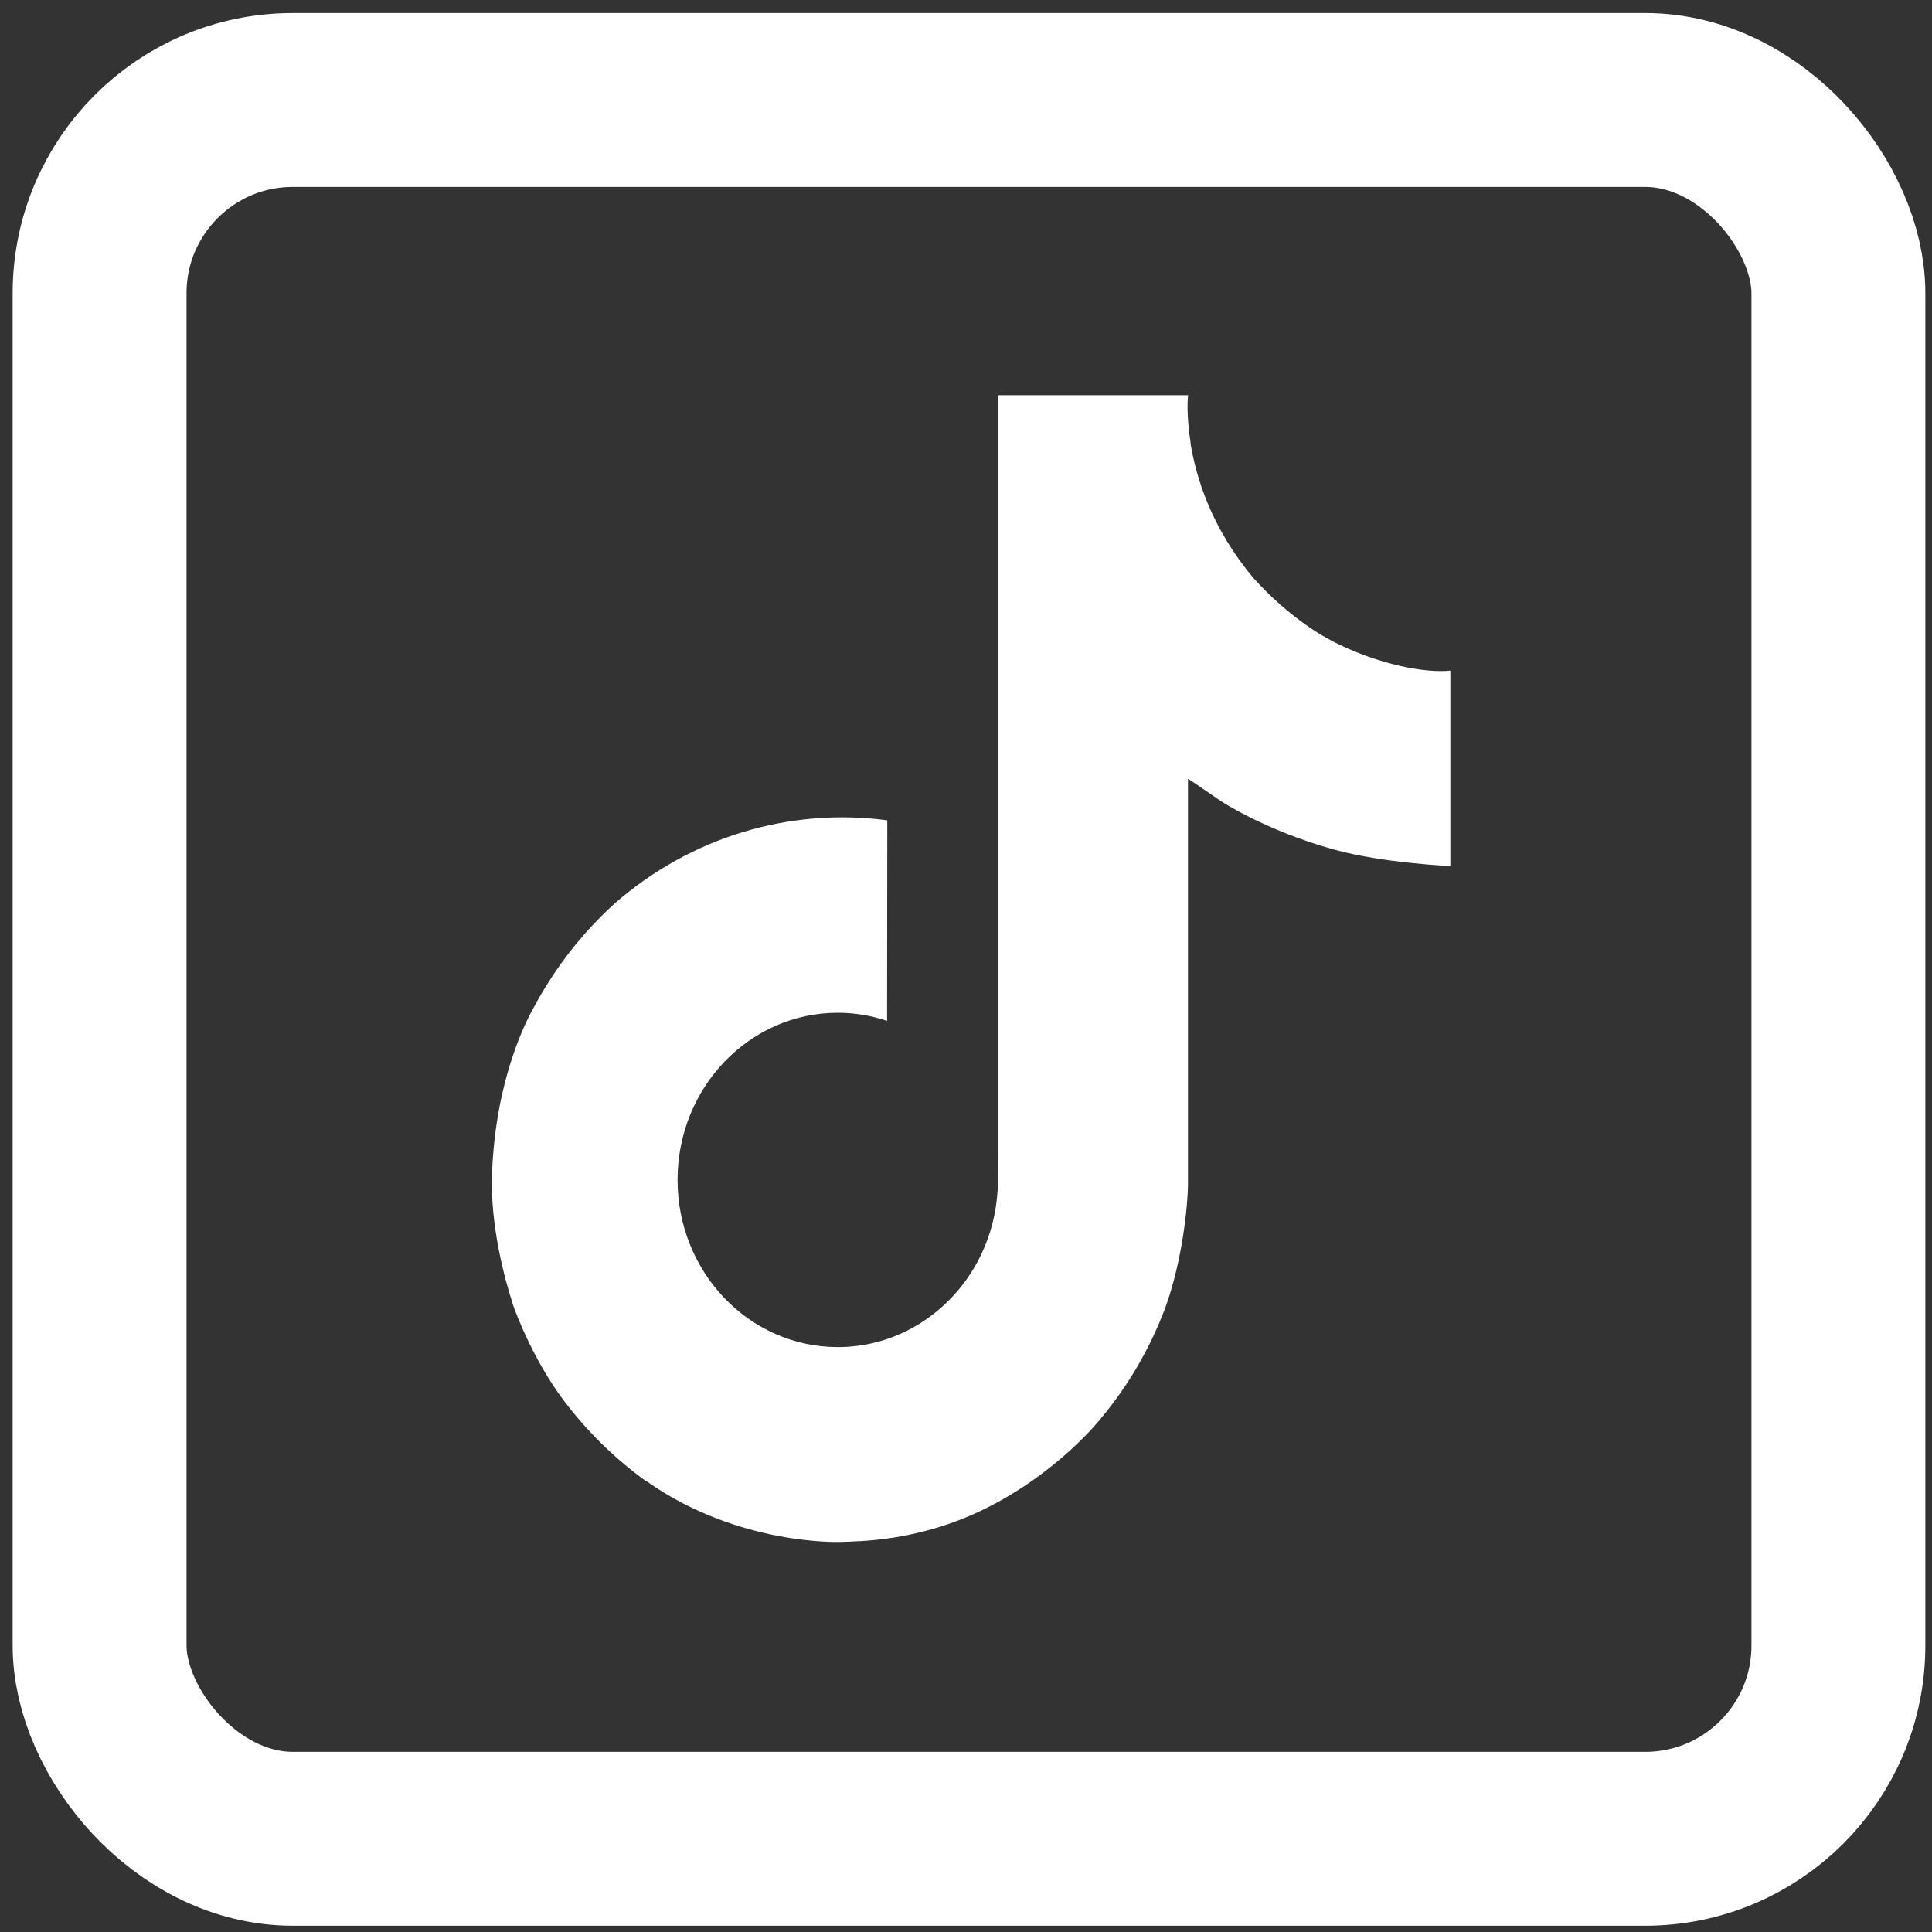
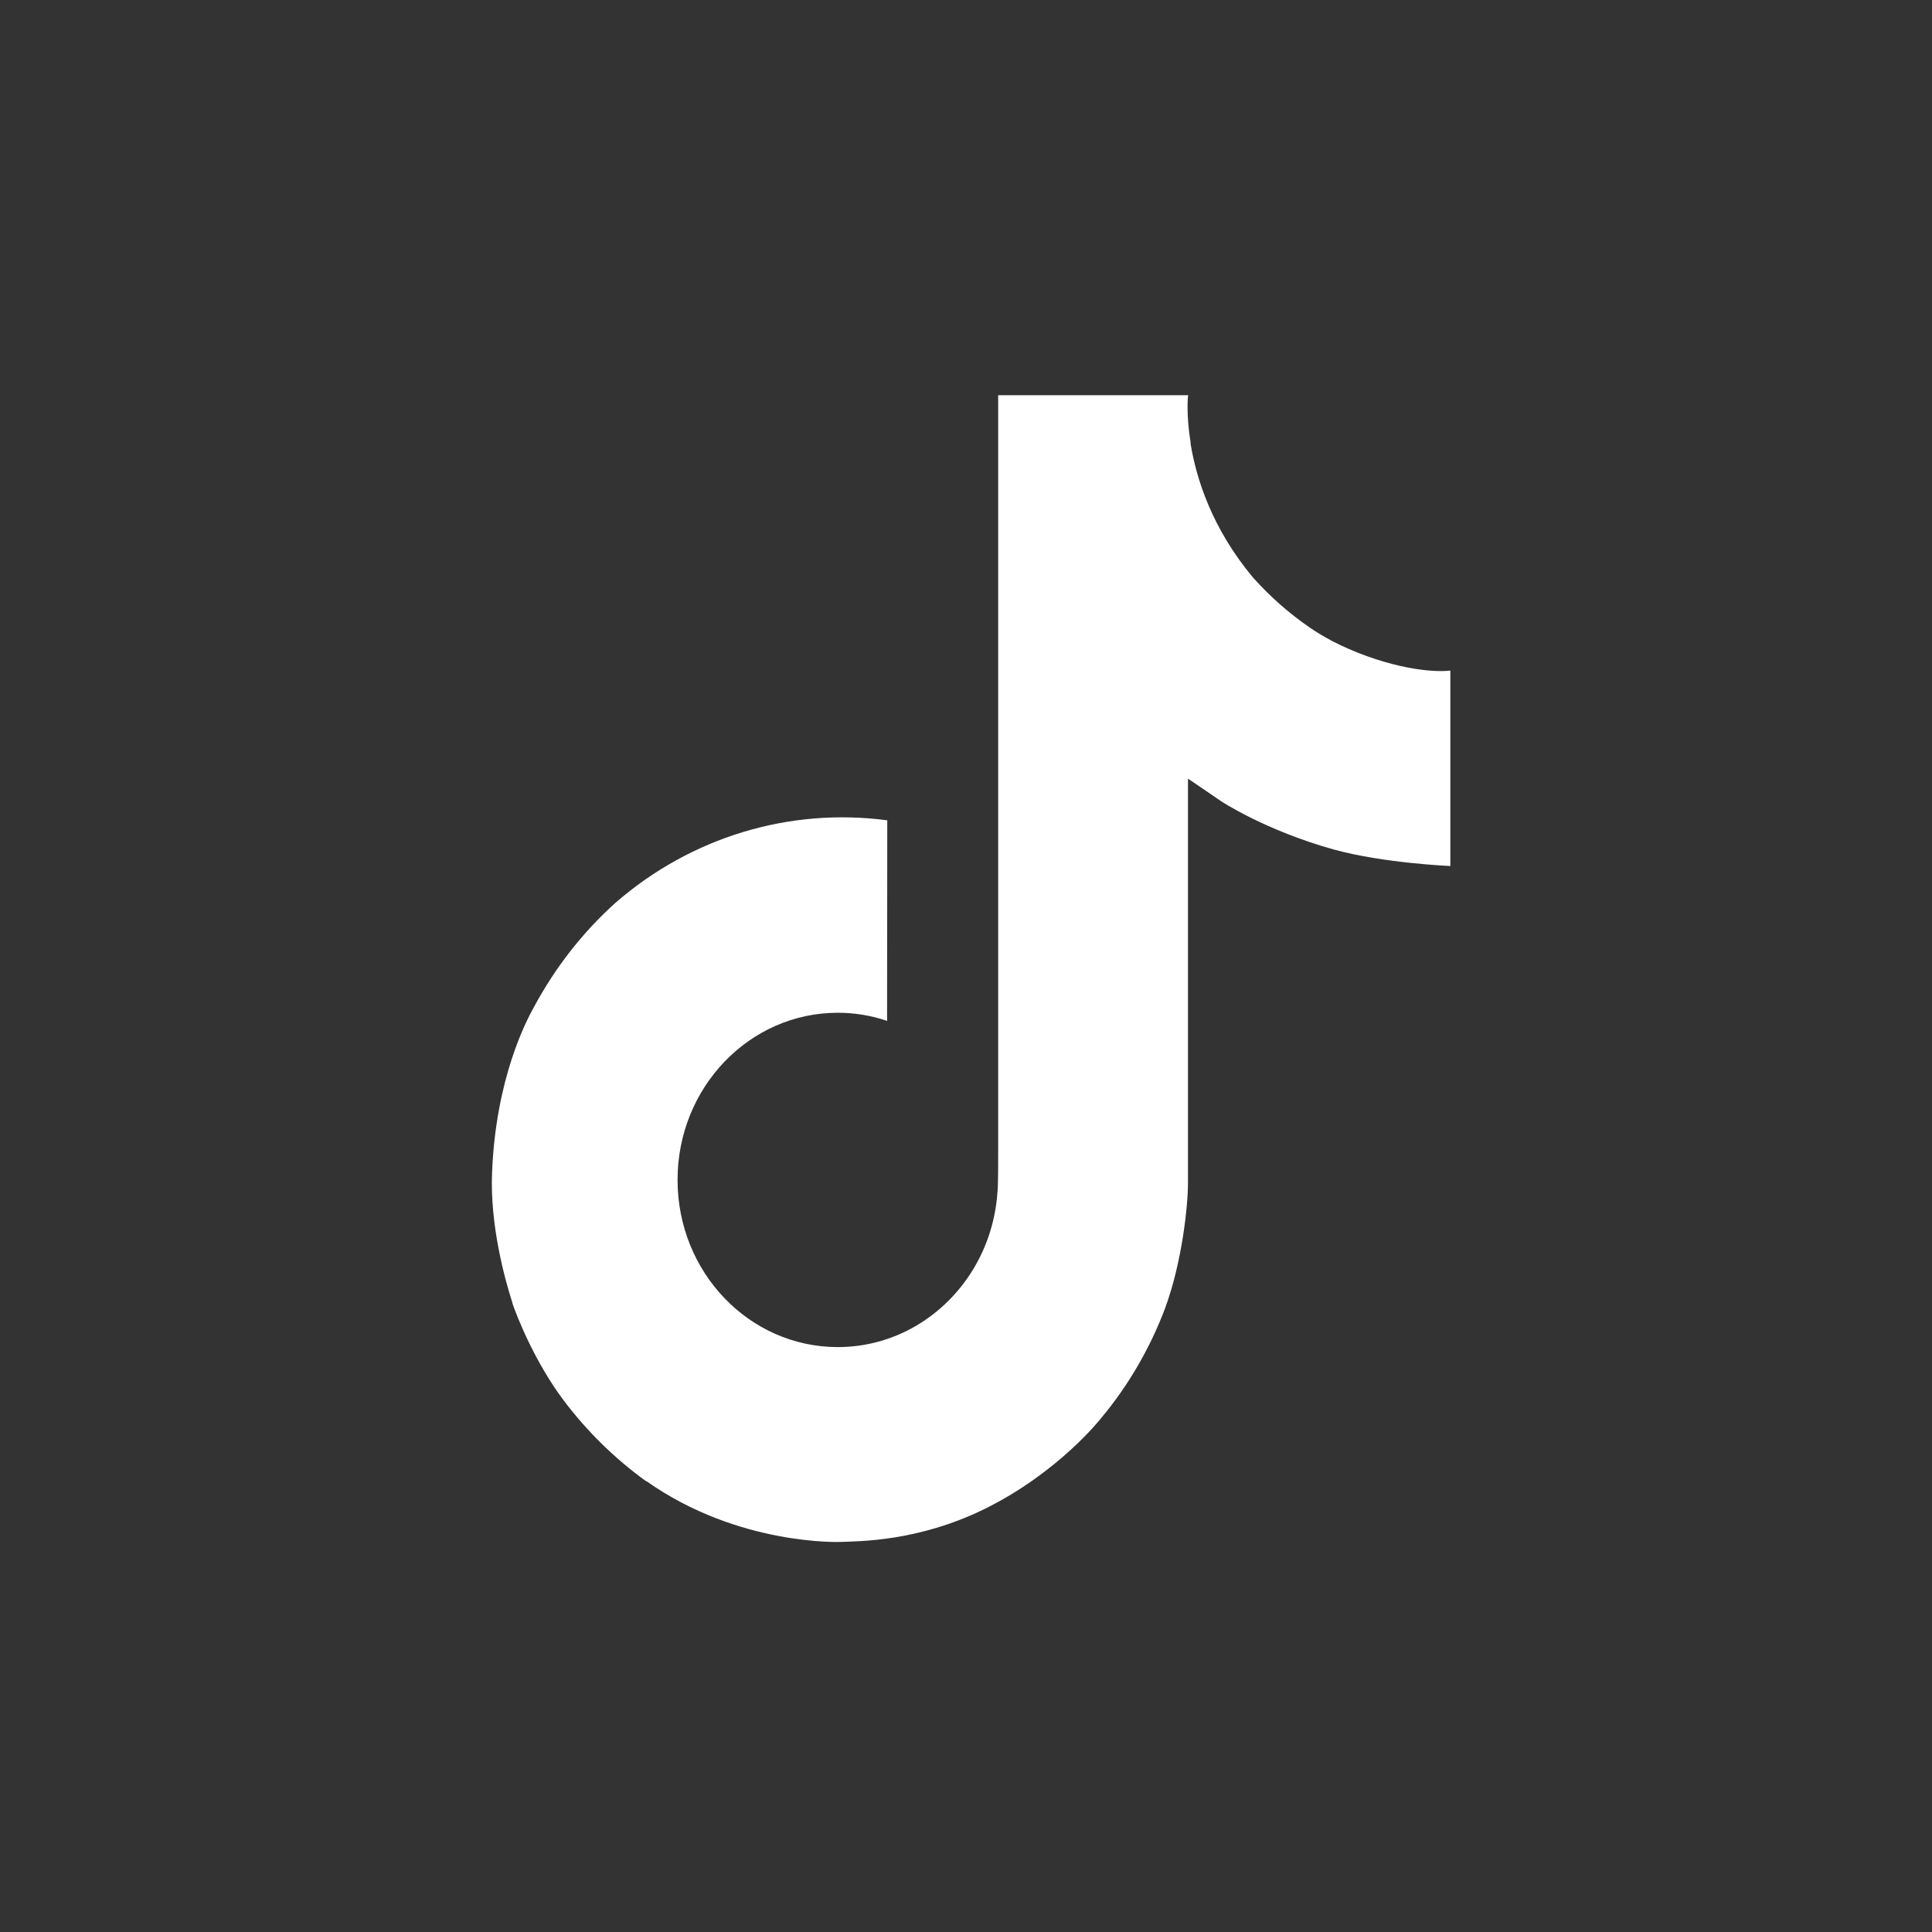
<svg xmlns="http://www.w3.org/2000/svg" width="20" height="20" viewBox="0 0 20 20" fill="none">
  <rect x="0" y="0" width="20" height="20" fill="#333333" stroke="none" />
  <g clip-path="url(#clip0_62_28)">
-     <rect x="1.031" y="1.035" width="18" height="18" rx="2" stroke="white" stroke-width="1.8" stroke-linejoin="round" />
    <path d="M13.78 6.63C13.703 6.589 13.627 6.544 13.555 6.494C13.343 6.348 13.149 6.177 12.976 5.984C12.545 5.472 12.383 4.952 12.324 4.588H12.326C12.277 4.287 12.297 4.091 12.3 4.091H10.333V11.974C10.333 12.08 10.333 12.185 10.329 12.289C10.329 12.301 10.328 12.314 10.327 12.327C10.327 12.333 10.327 12.339 10.325 12.344V12.349C10.284 12.924 9.969 13.438 9.486 13.723C9.238 13.869 8.958 13.945 8.673 13.945C7.756 13.945 7.014 13.171 7.014 12.214C7.014 11.259 7.756 10.484 8.673 10.484C8.846 10.484 9.018 10.512 9.183 10.568L9.185 8.492C8.173 8.357 7.152 8.666 6.371 9.346C6.032 9.651 5.748 10.015 5.529 10.422C5.446 10.57 5.133 11.166 5.094 12.135C5.07 12.685 5.229 13.254 5.305 13.488V13.493C5.352 13.631 5.538 14.104 5.839 14.502C6.081 14.822 6.369 15.103 6.69 15.335V15.331L6.695 15.335C7.646 16.005 8.702 15.962 8.702 15.962C8.884 15.954 9.497 15.962 10.192 15.621C10.962 15.242 11.401 14.678 11.401 14.678C11.681 14.342 11.905 13.957 12.061 13.543C12.239 13.058 12.298 12.476 12.298 12.243V8.061C12.322 8.075 12.639 8.293 12.639 8.293C12.639 8.293 13.097 8.597 13.811 8.795C14.324 8.936 15.014 8.965 15.014 8.965V6.942C14.773 6.969 14.281 6.89 13.778 6.63H13.78Z" fill="white" />
  </g>
  <defs>
    <clipPath id="clip0_62_28">
      <rect width="20" height="20" fill="white" />
    </clipPath>
  </defs>
</svg>